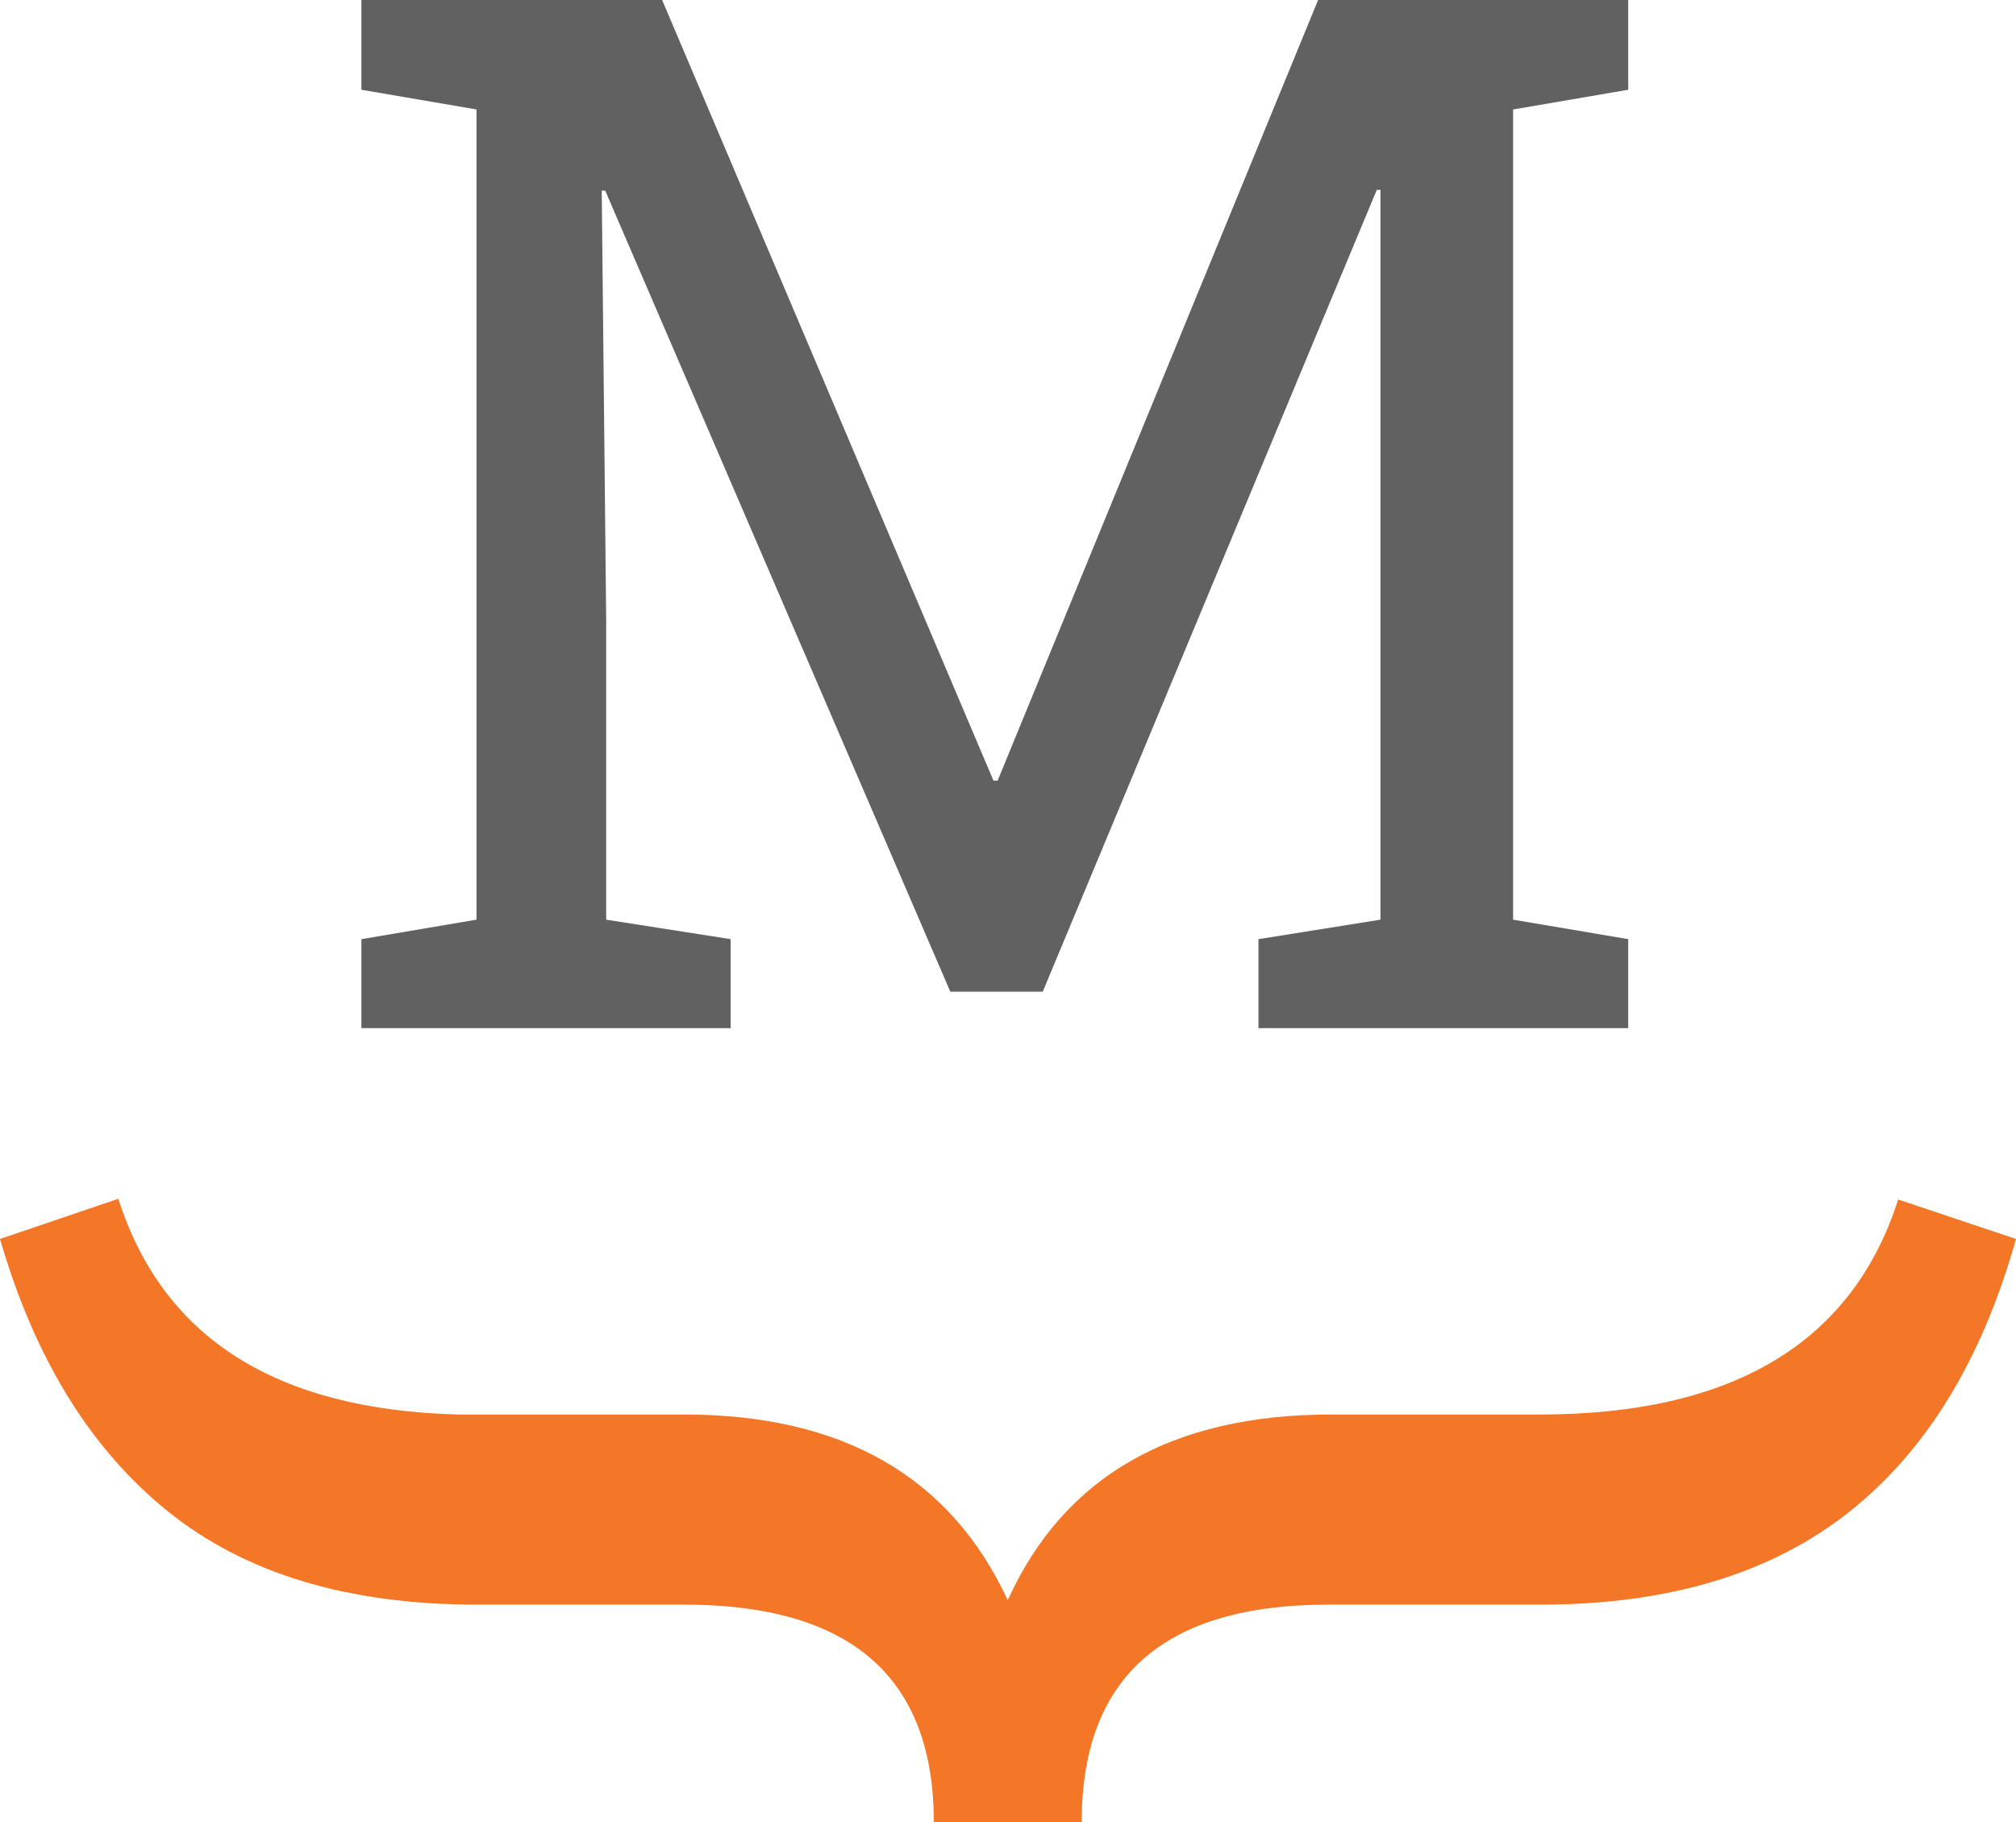
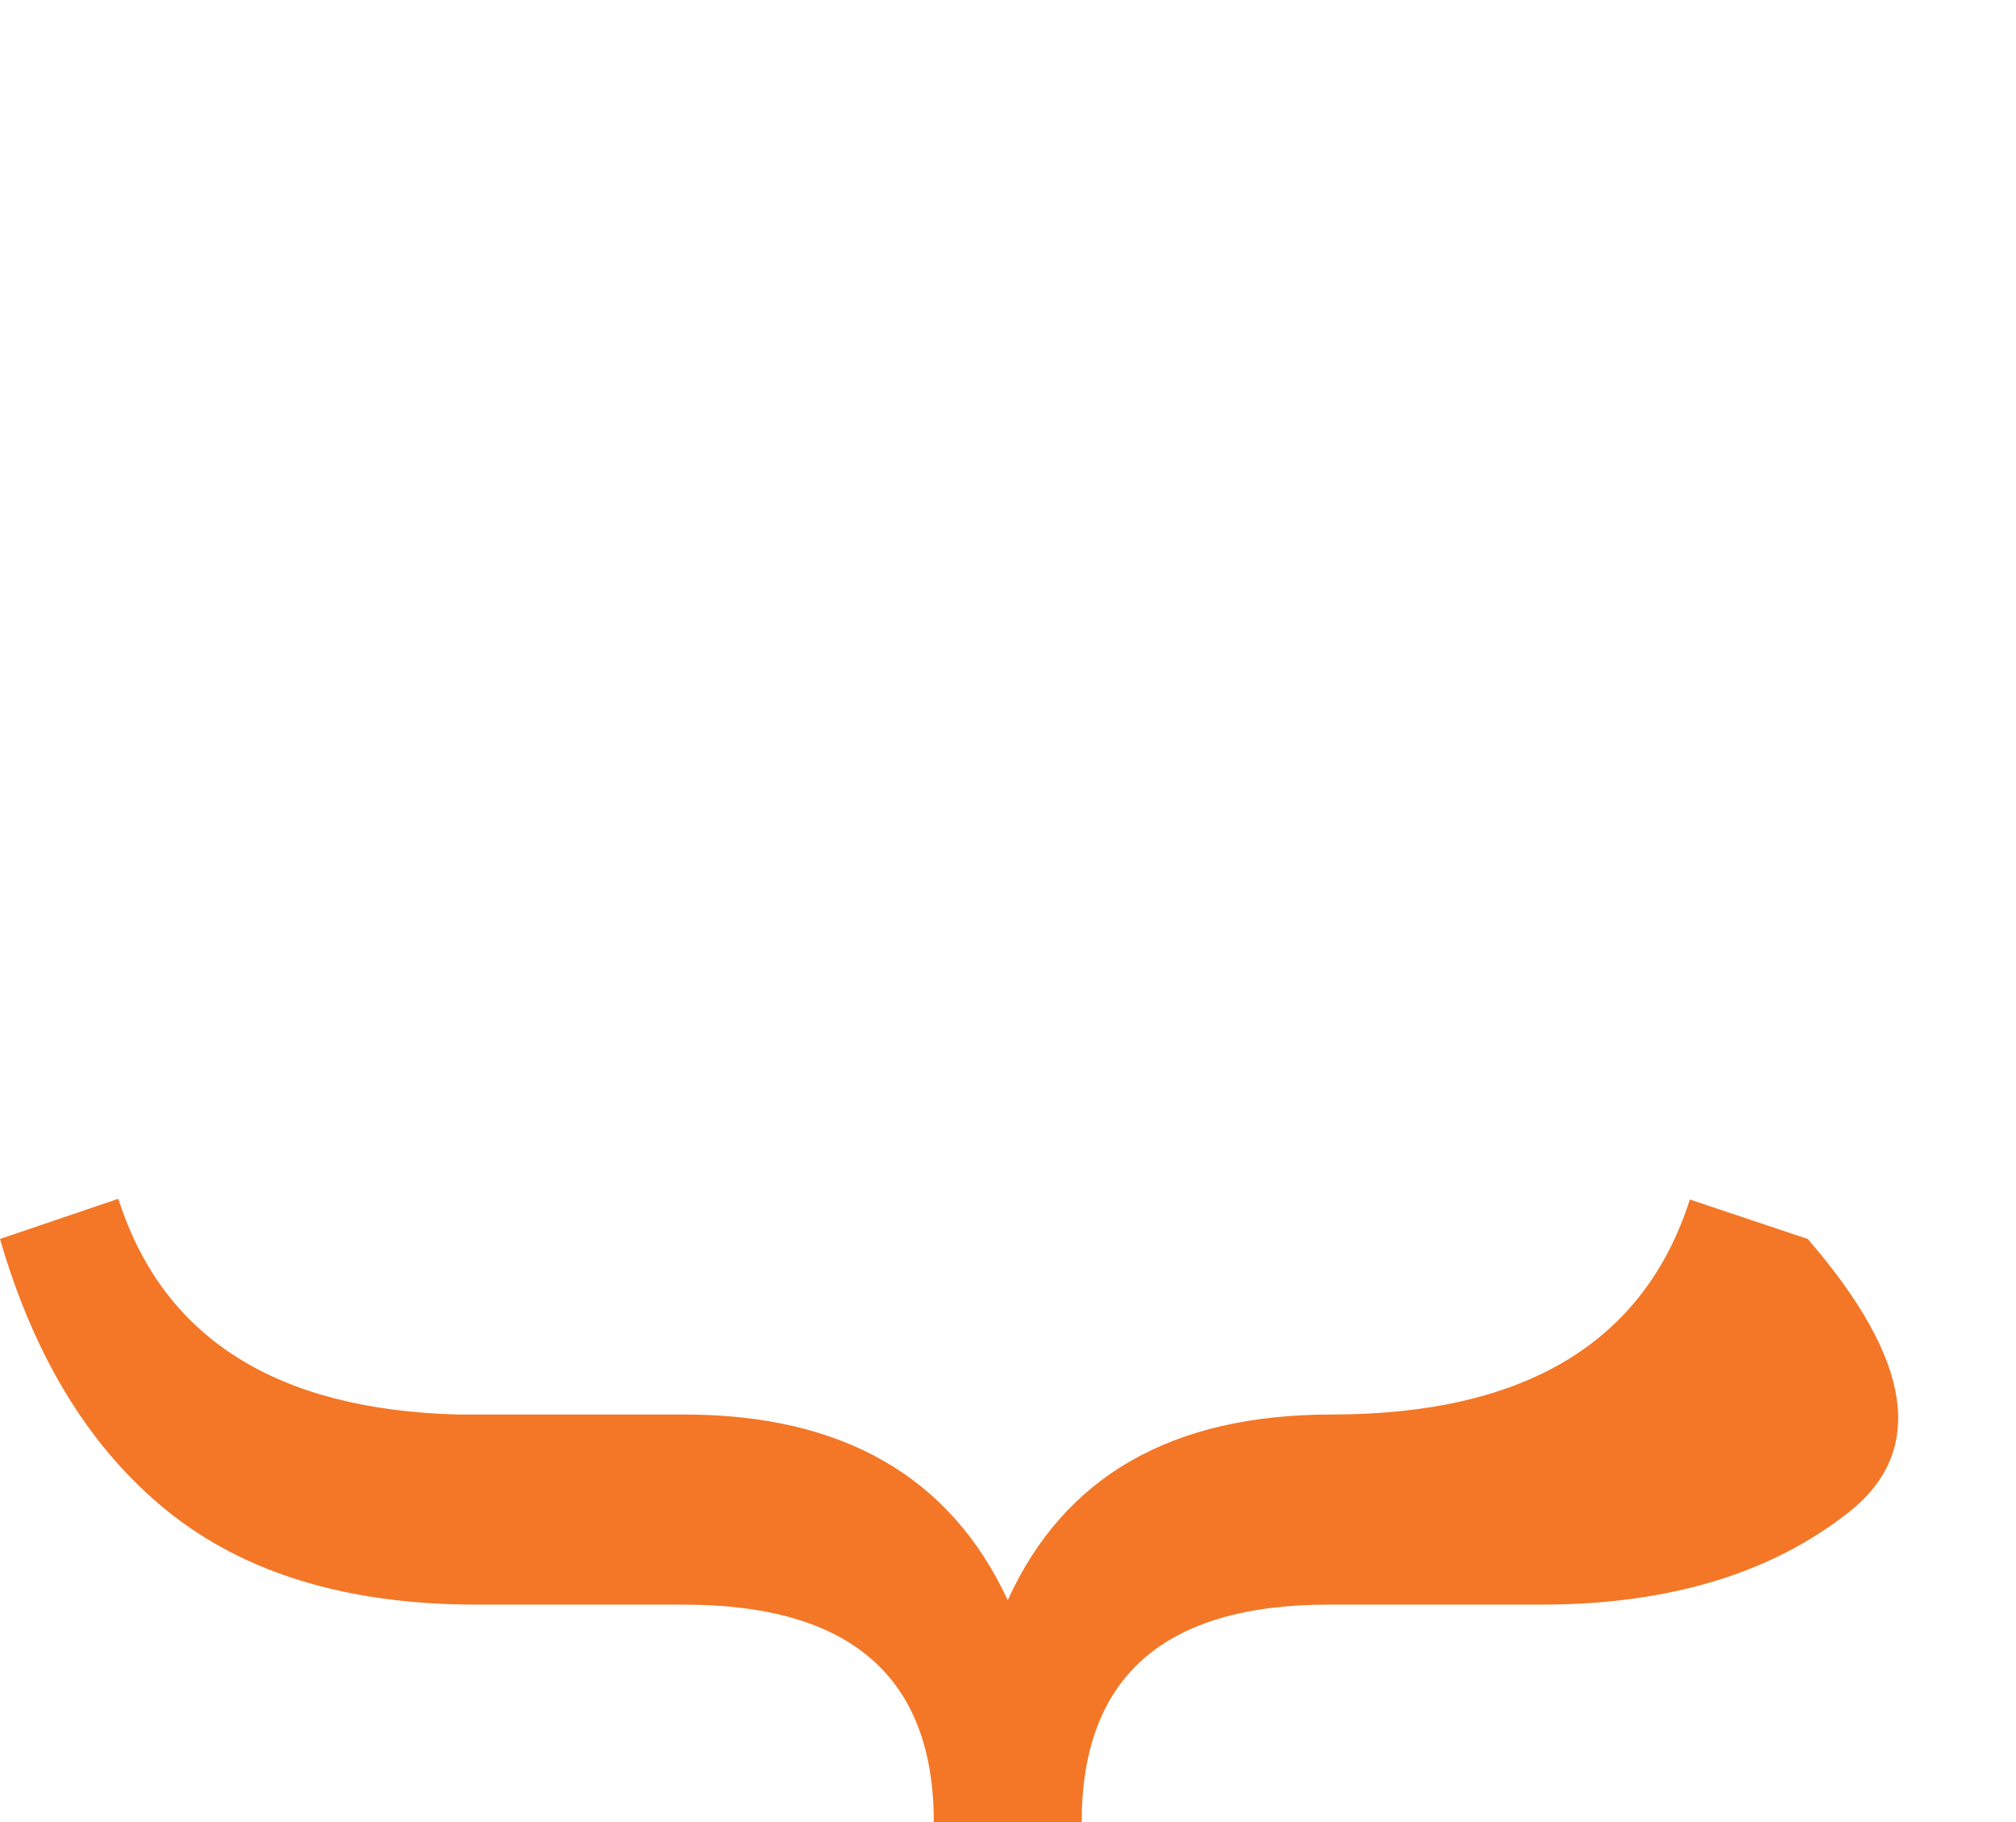
<svg xmlns="http://www.w3.org/2000/svg" id="Layer_1" data-name="Layer 1" viewBox="0 0 81.78 73.9">
  <defs>
    <style>.cls-1{fill:#616161;}.cls-2{fill:#f37726;}</style>
  </defs>
  <title>Artboard 4</title>
-   <path class="cls-1" d="M14.66,41.7V38.09l4.67-.79V4.44l-4.67-.8V0h12.2L40.3,31.66h.17L53.47,0H66.05V3.64l-4.67.8V37.3l4.67.79V41.7h-15V38.09L56,37.3V7.7l-.15,0L42.3,40.22H38.55l-14-32.49-.14,0,.18,17.43V37.3l5.05.79V41.7Z" />
-   <path class="cls-2" d="M37.88,73.9q0-8.82-10.13-8.82H19.33q-7.83,0-12.53-3.79T0,50.25l4.8-1.63q2.7,8.46,13.78,8.75h9.17q9.63,0,13.13,7.53Q44.3,57.37,54,57.37h8.45q11.76,0,14.55-8.72l4.78,1.6Q79.71,57.61,75,61.33T62.63,65.08H53.88q-10,0-10,8.82" />
+   <path class="cls-2" d="M37.88,73.9q0-8.82-10.13-8.82H19.33q-7.83,0-12.53-3.79T0,50.25l4.8-1.63q2.7,8.46,13.78,8.75h9.17q9.63,0,13.13,7.53Q44.3,57.37,54,57.37q11.76,0,14.55-8.72l4.78,1.6Q79.71,57.61,75,61.33T62.63,65.08H53.88q-10,0-10,8.82" />
</svg>